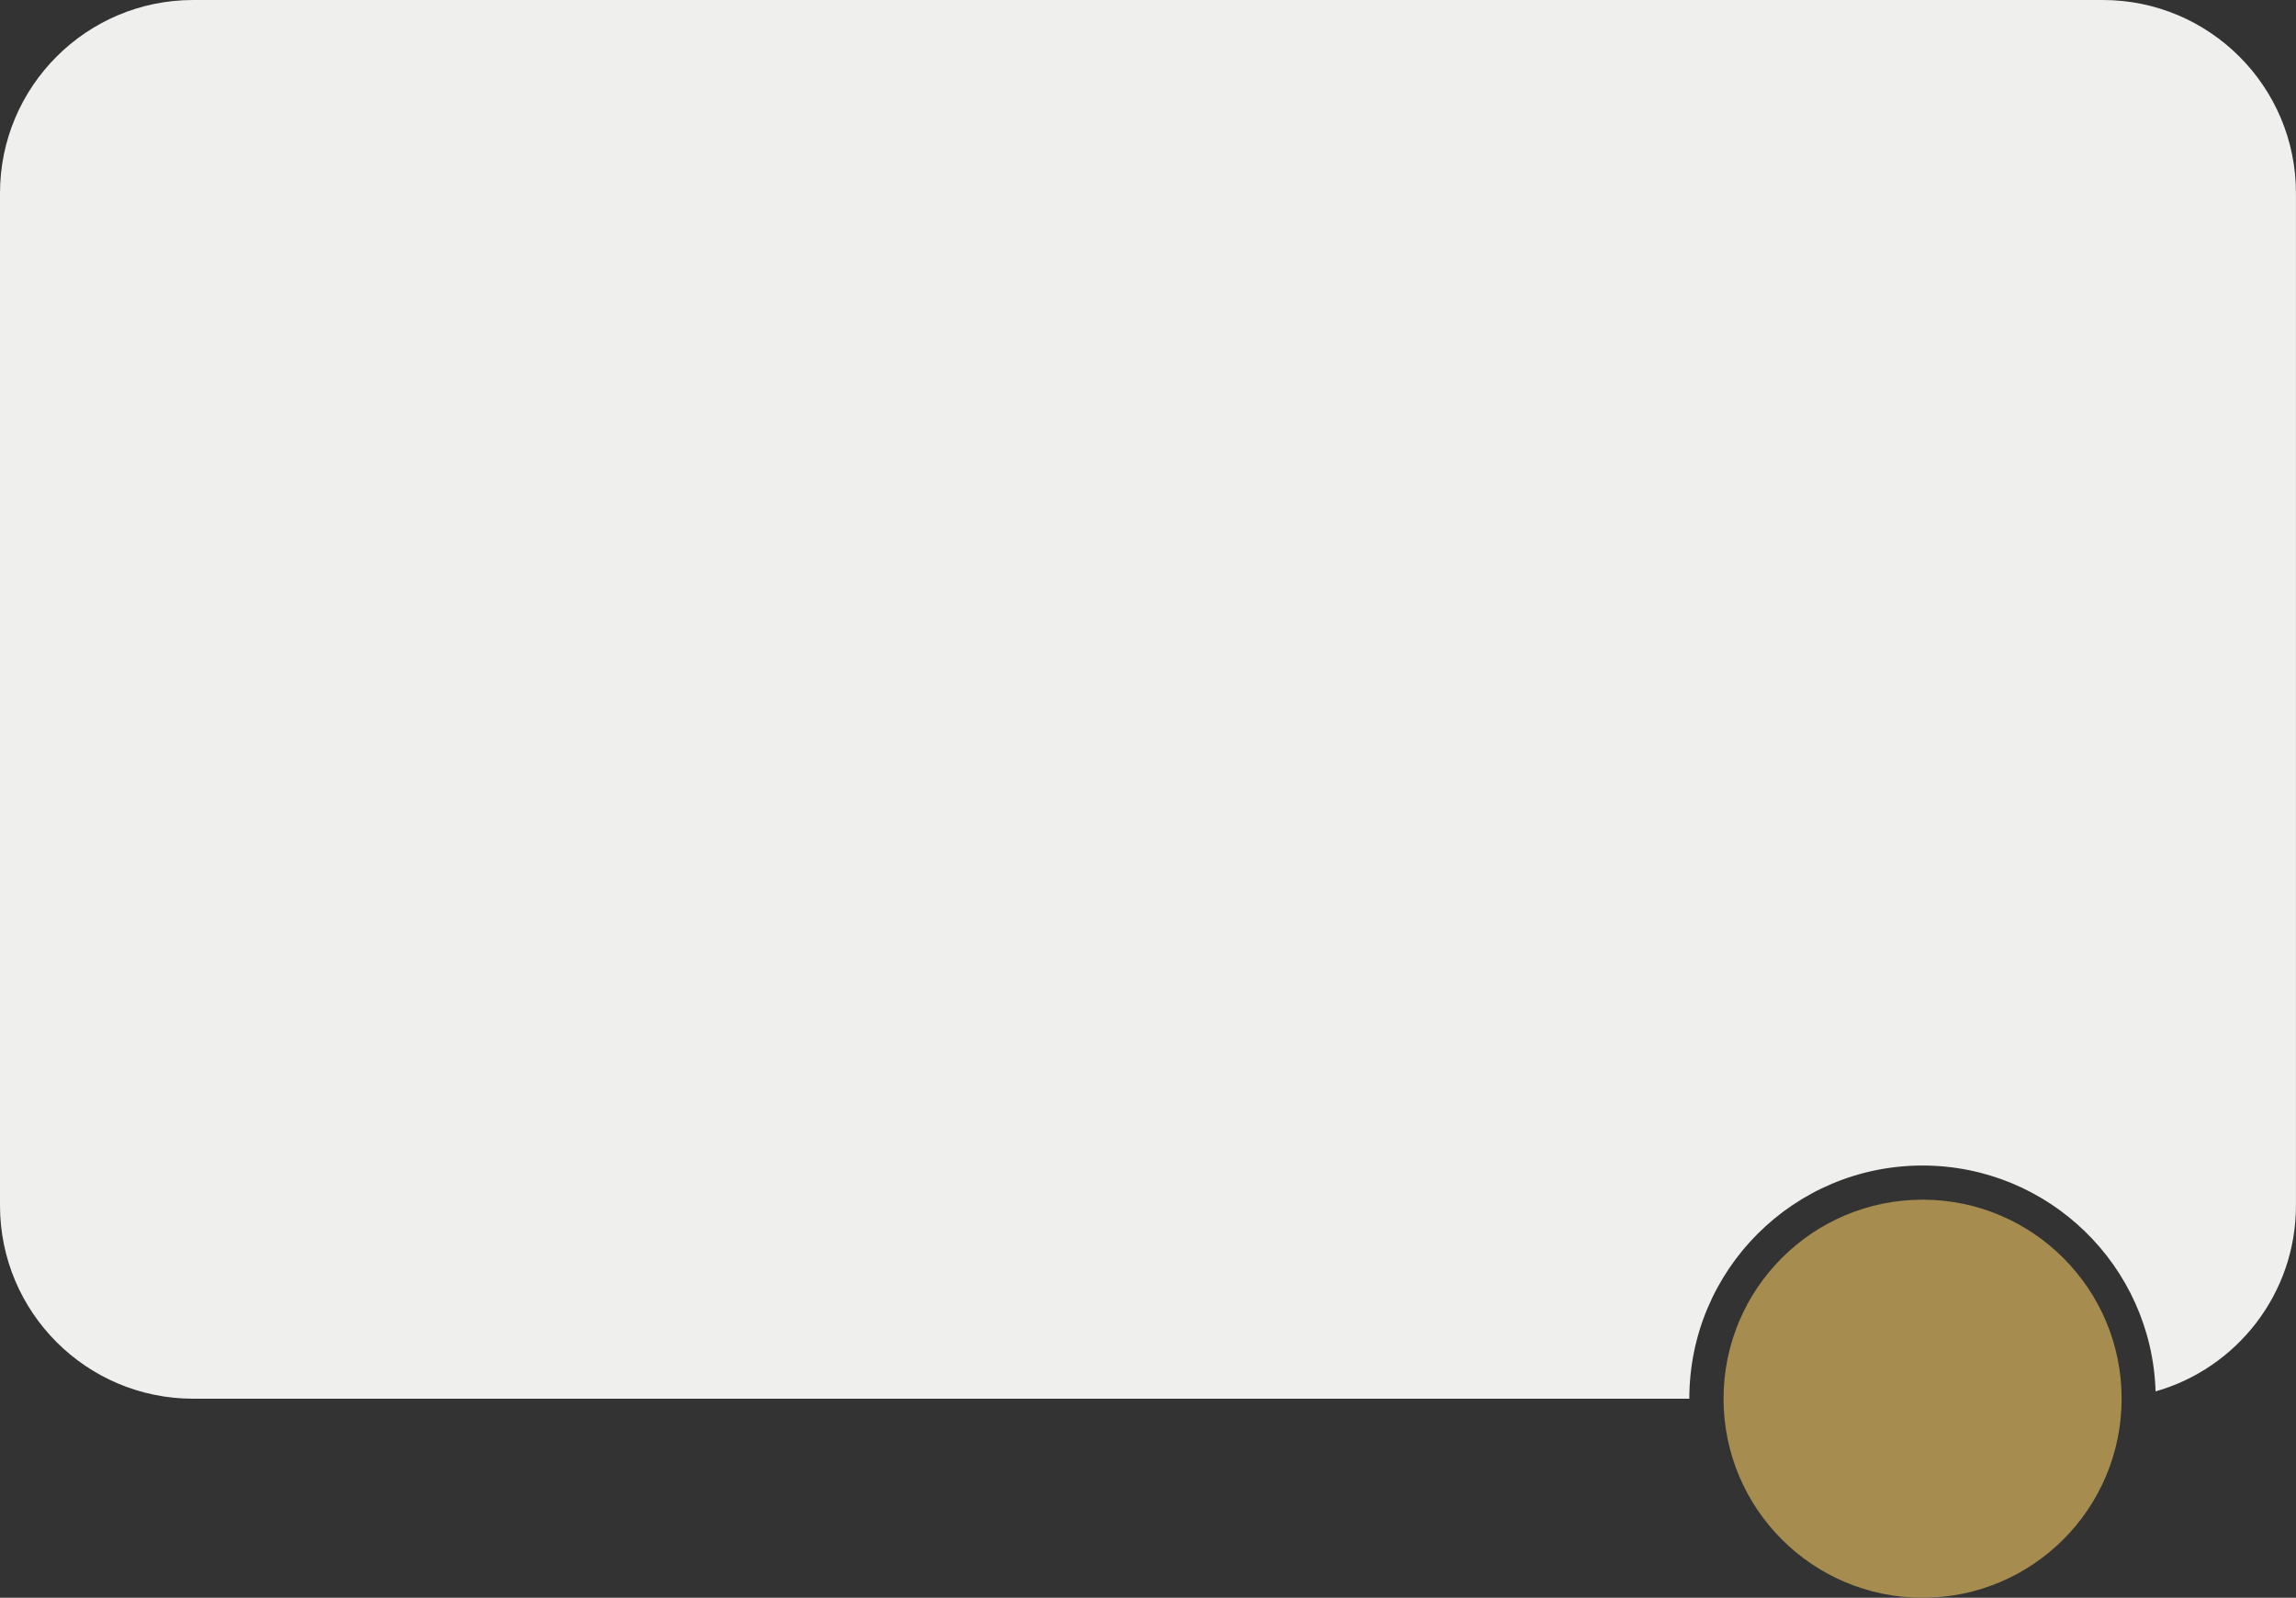
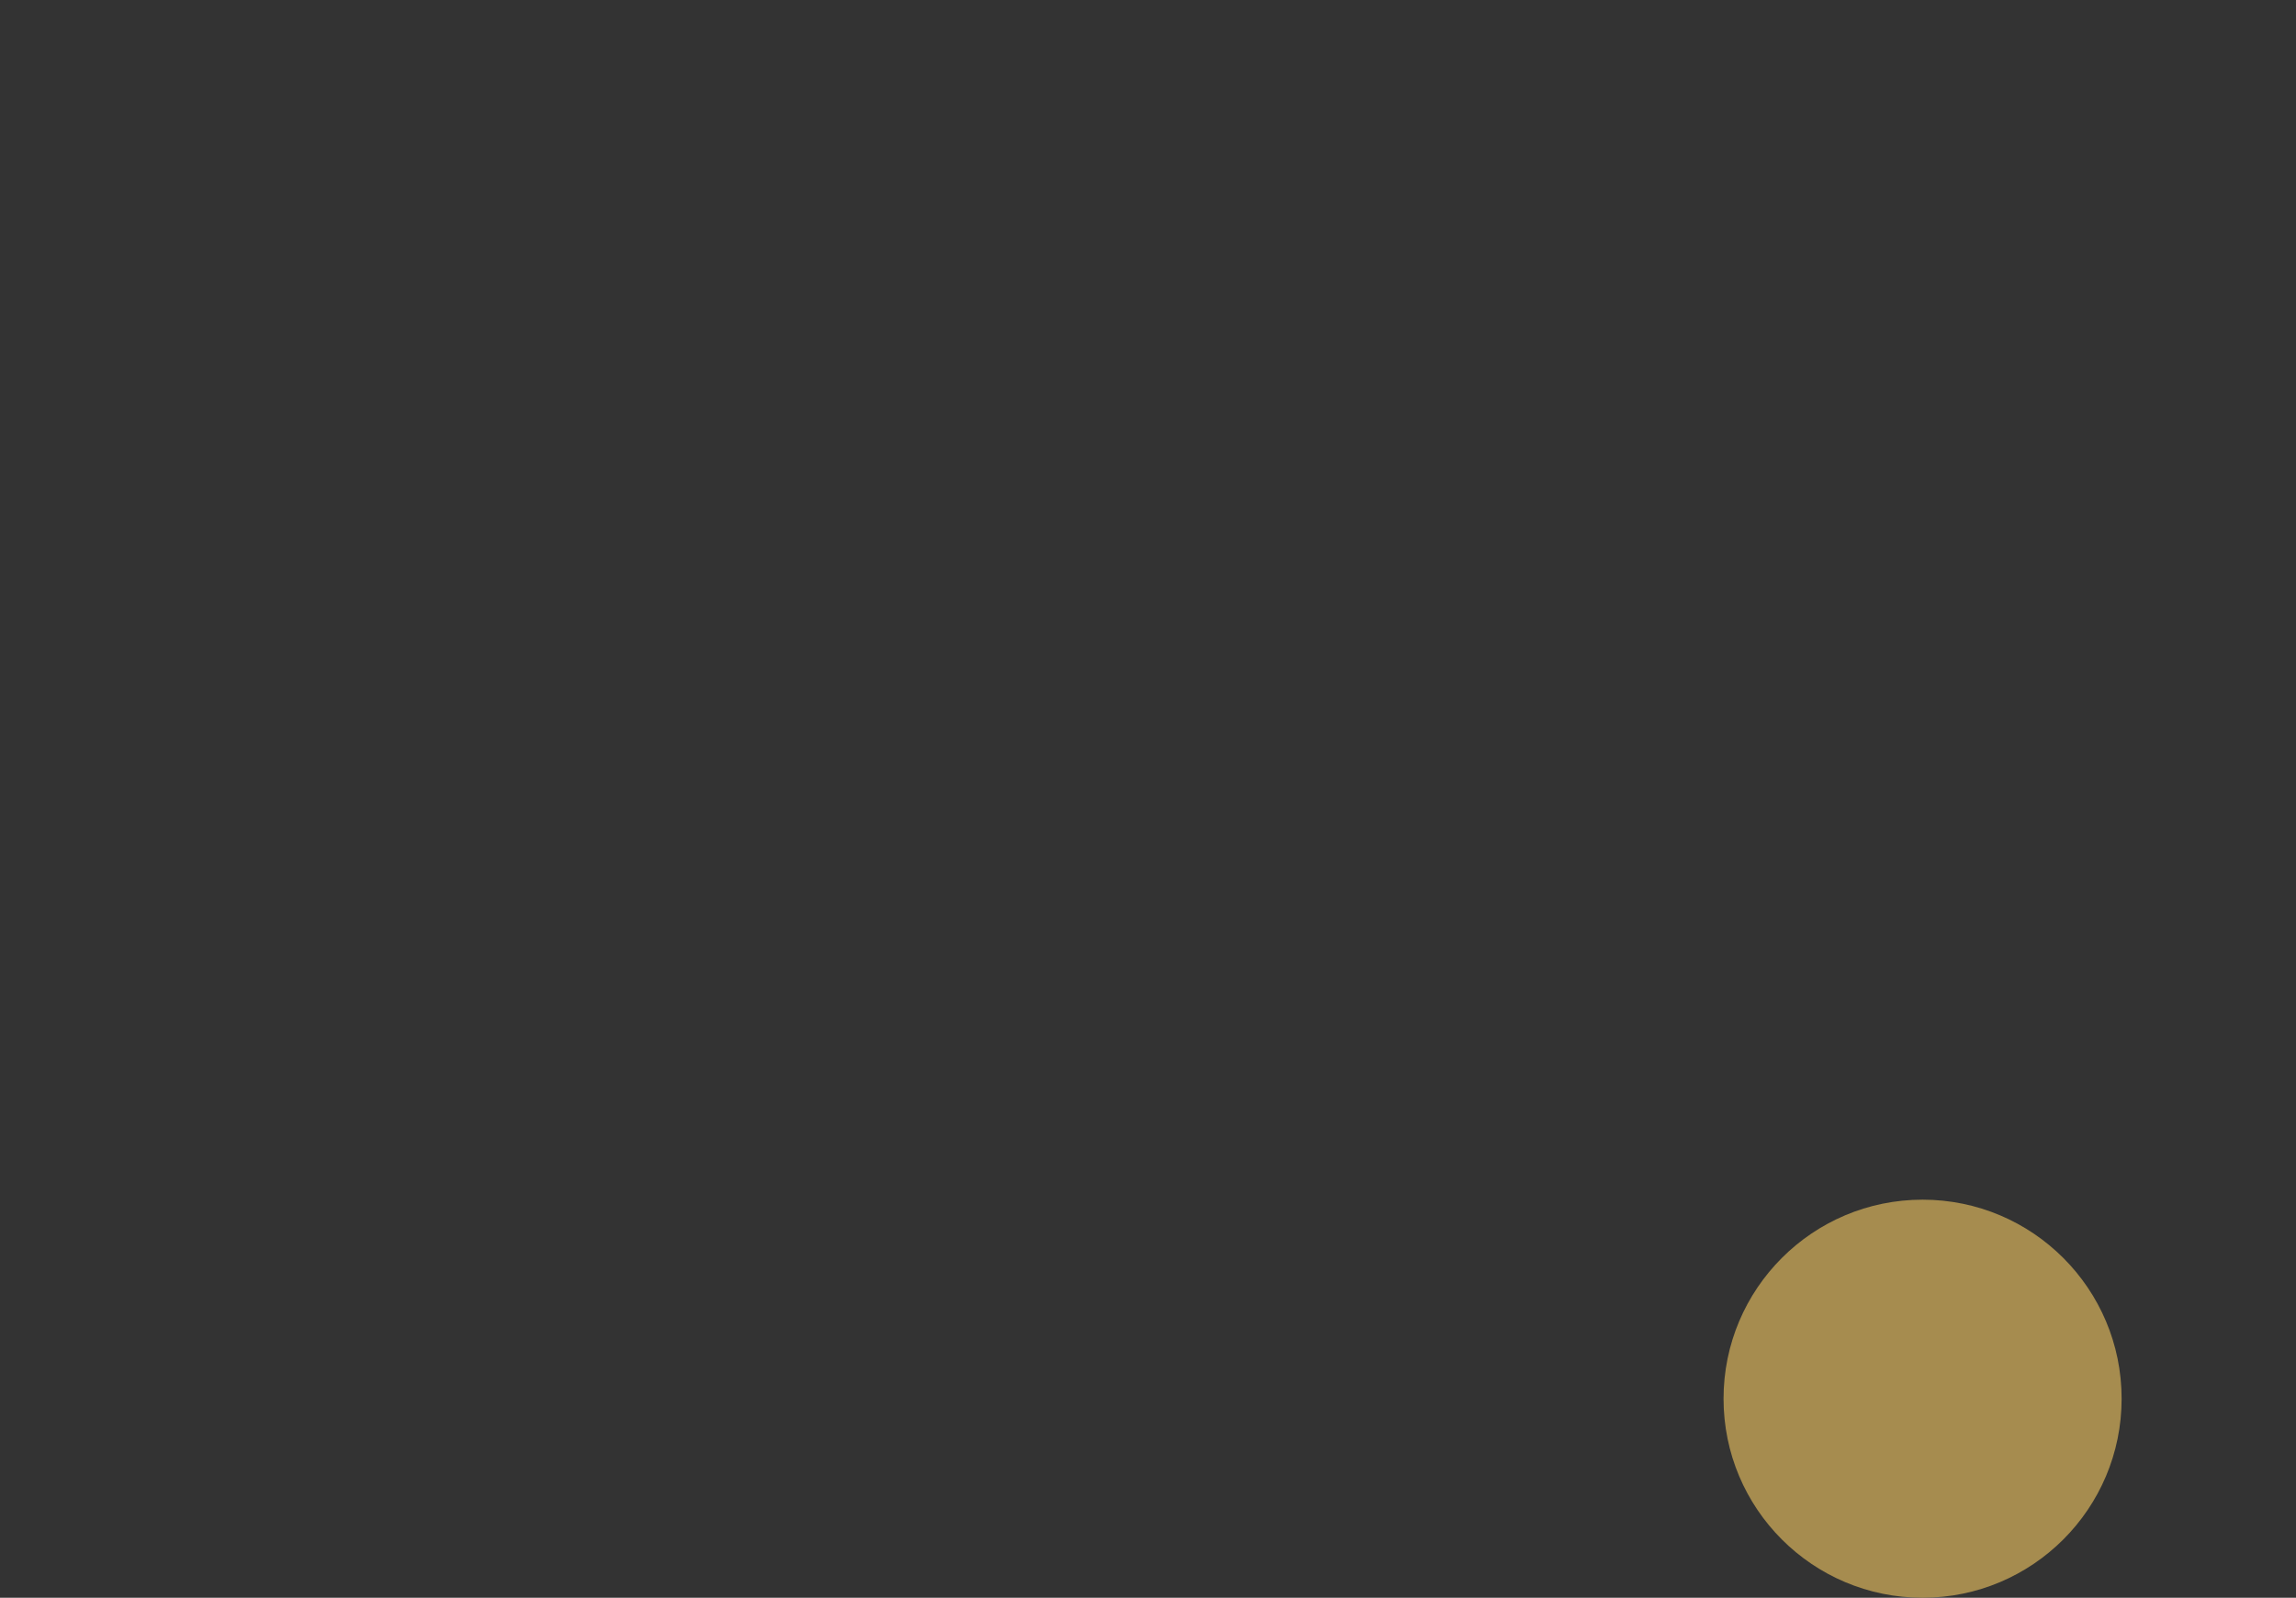
<svg xmlns="http://www.w3.org/2000/svg" fill="#000000" height="2001.3" preserveAspectRatio="xMidYMid meet" version="1" viewBox="0.0 0.0 2875.9 2001.3" width="2875.9" zoomAndPan="magnify">
  <rect x="0.0" y="0.0" width="2875.9" height="2001.3" fill="#333333" stroke="none" />
  <g data-name="Слой 2">
    <g data-name="Слой 1">
      <g id="change1_1">
-         <path d="M2633.87,0H242C108.37,0,0,108.37,0,242V1510c0,133.67,108.37,242,242,242h1874c0-161.31,130.78-292.08,292.09-292.08,158.24,0,287.08,125.84,291.93,282.91,101.48-28.81,175.82-122.16,175.82-232.87V242C2875.92,108.37,2767.55,0,2633.87,0Z" fill="#efefee" />
-       </g>
+         </g>
      <g id="change2_1">
        <circle cx="2408.17" cy="1752" fill="#a68c4f" r="249.31" />
      </g>
    </g>
  </g>
</svg>